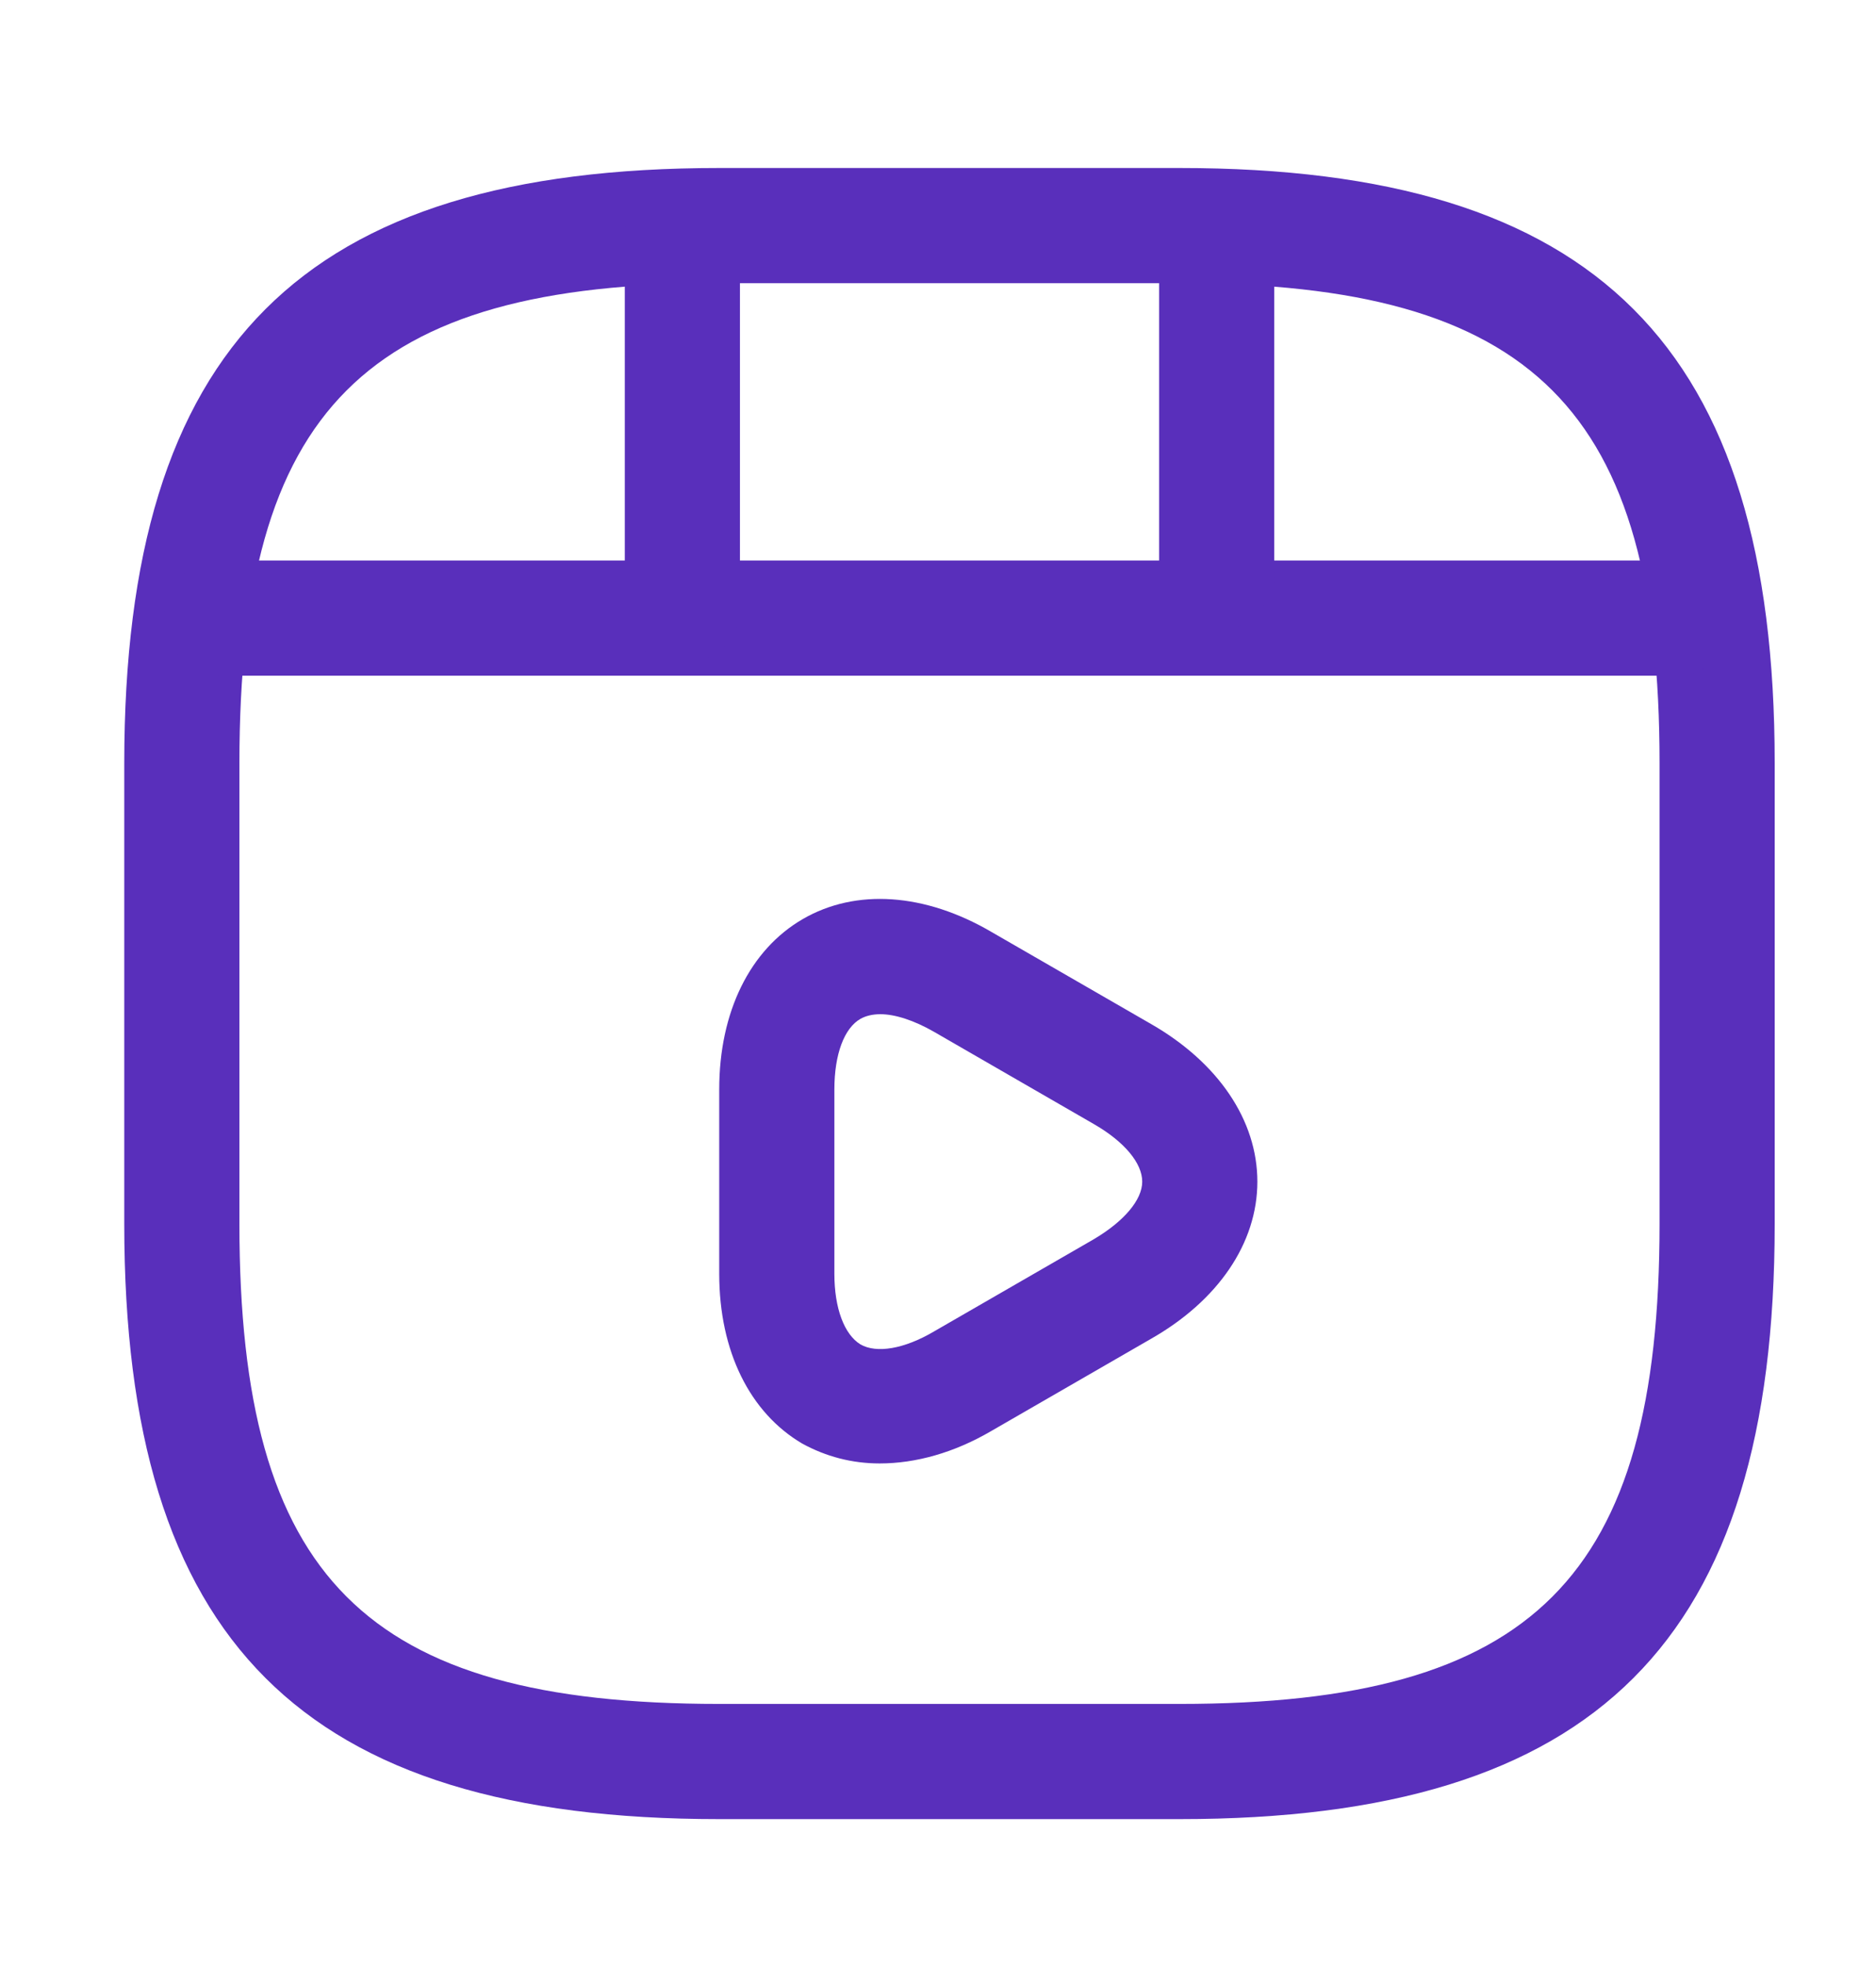
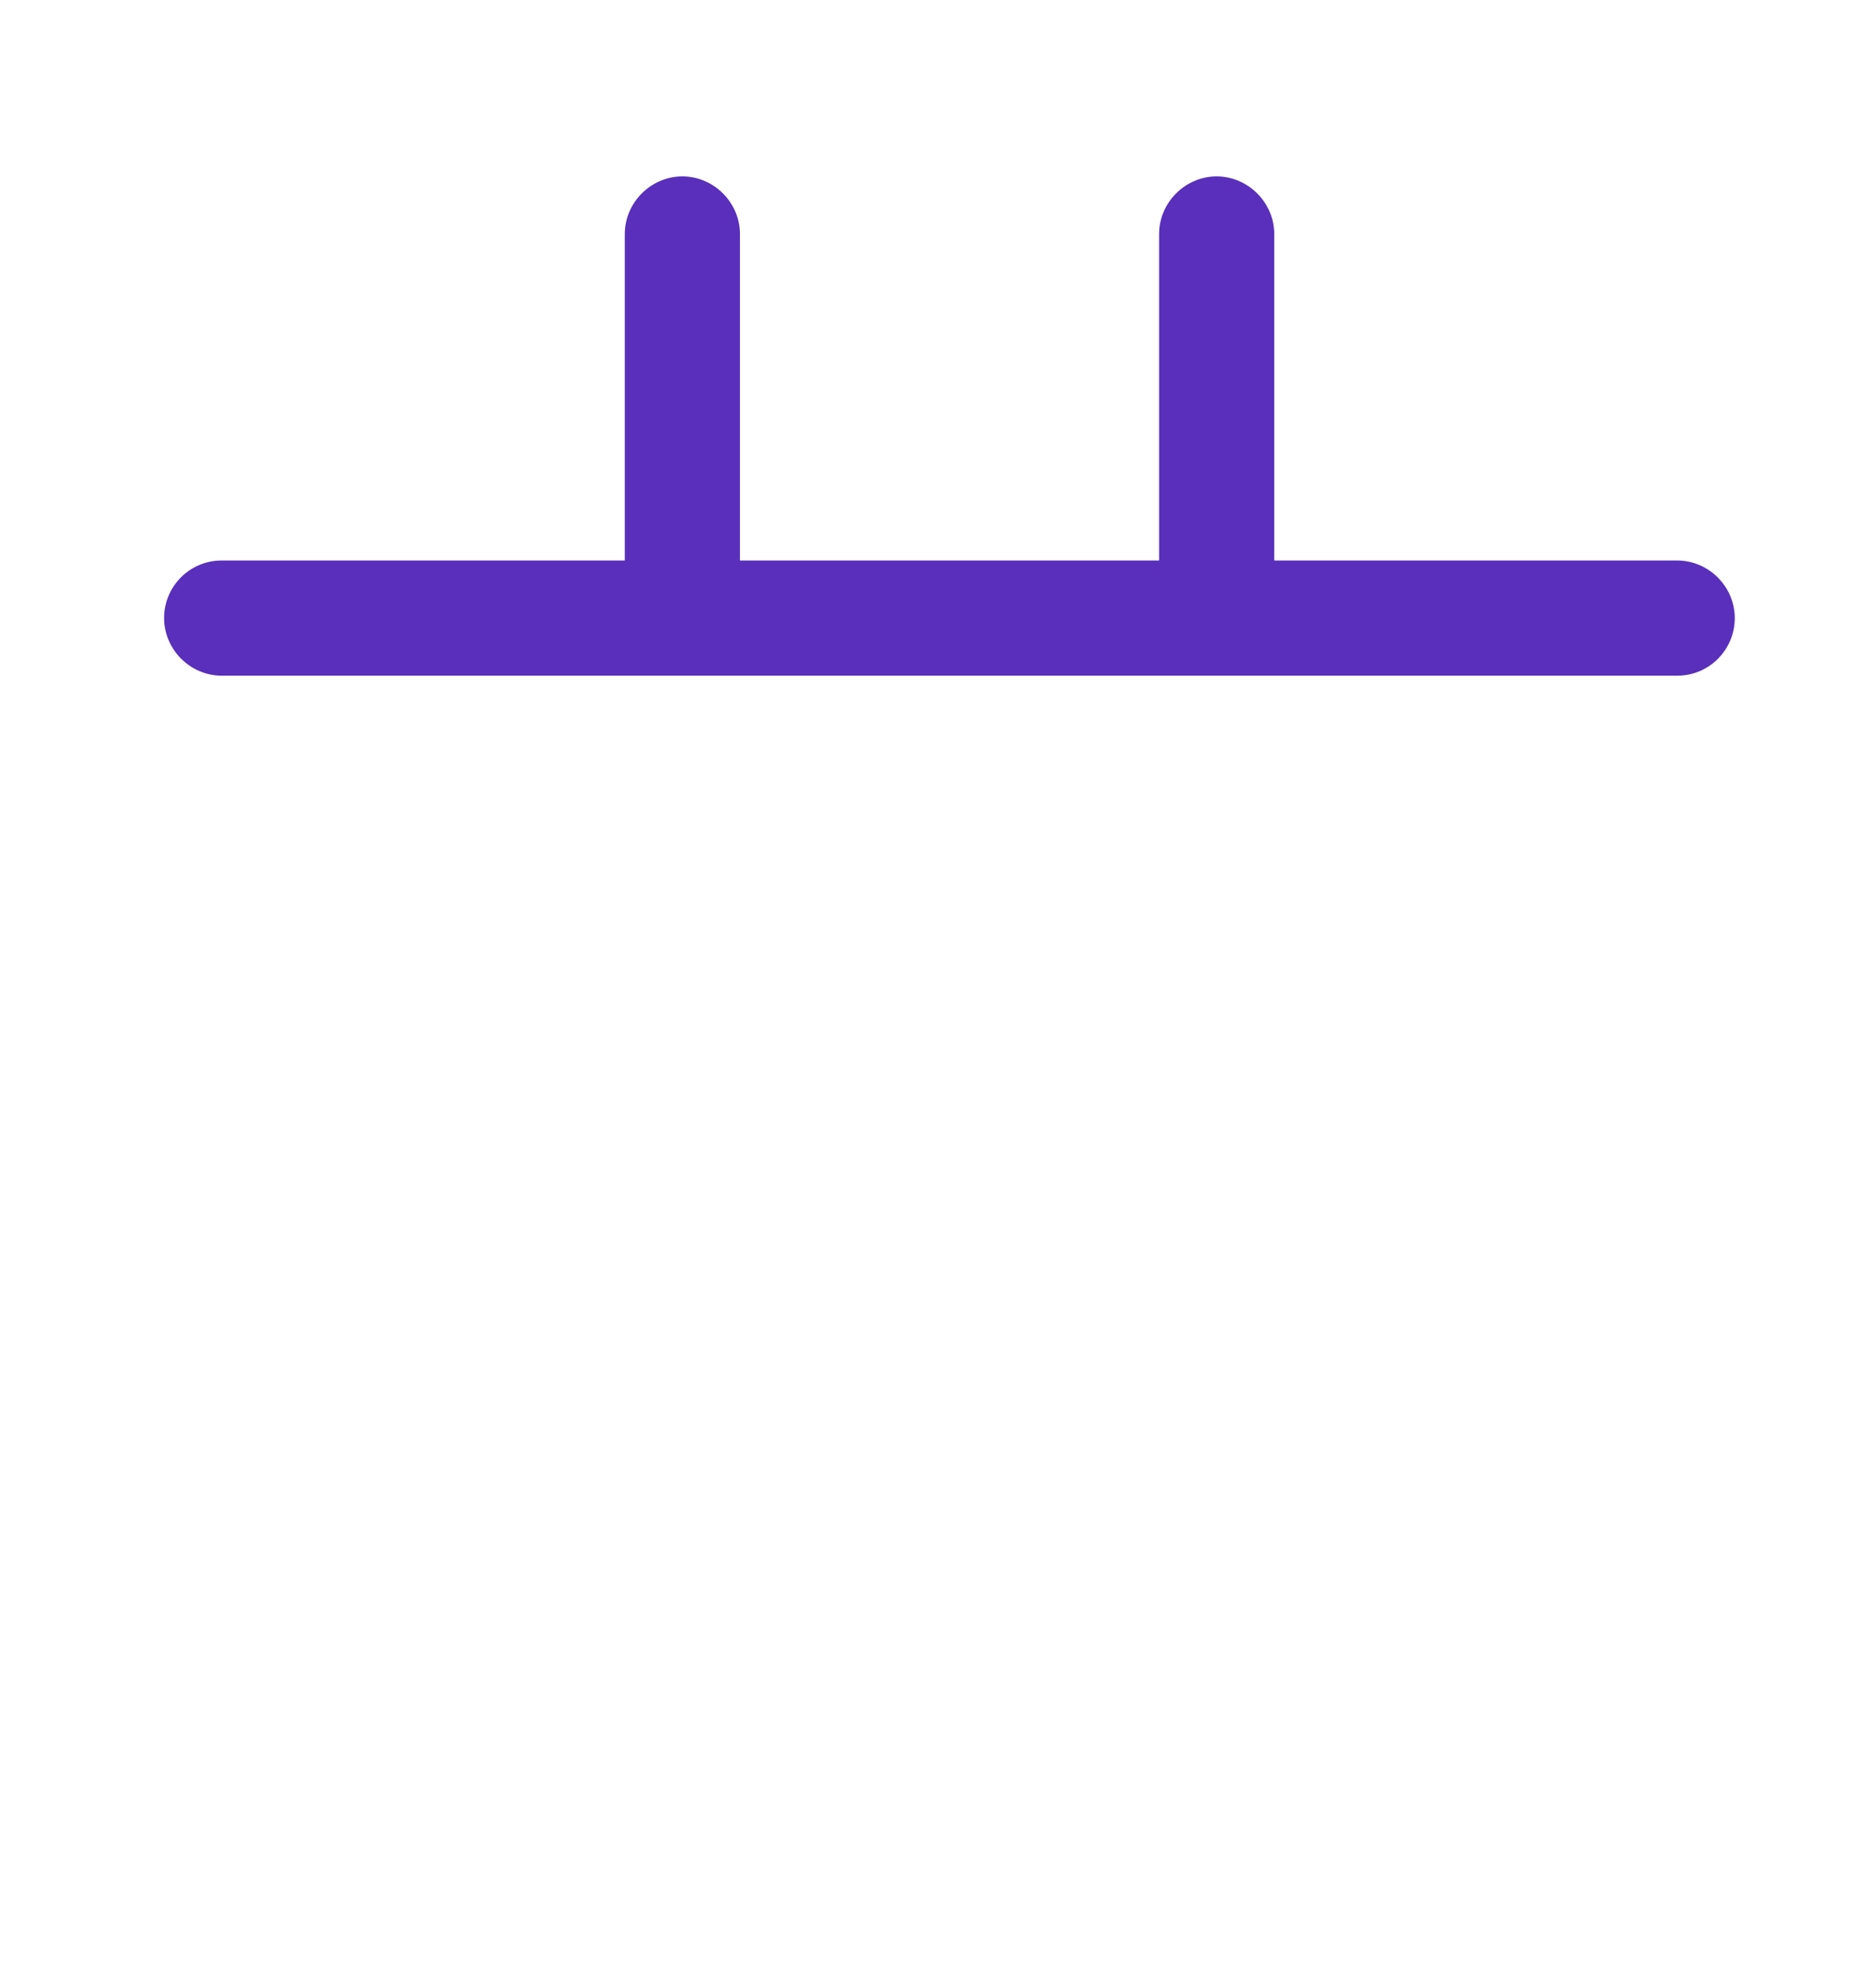
<svg xmlns="http://www.w3.org/2000/svg" width="21" height="22" viewBox="0 0 21 22" fill="none">
-   <path d="M13.206 20.356H8.05C3.384 20.356 1.391 18.362 1.391 13.696V8.54C1.391 3.874 3.384 1.88 8.05 1.88H13.206C17.872 1.88 19.866 3.874 19.866 8.54V13.696C19.866 18.362 17.872 20.356 13.206 20.356ZM8.05 3.169C4.089 3.169 2.68 4.579 2.68 8.54V13.696C2.68 17.657 4.089 19.067 8.05 19.067H13.206C17.168 19.067 18.577 17.657 18.577 13.696V8.54C18.577 4.579 17.168 3.169 13.206 3.169H8.05Z" fill="#592FBB" />
  <path d="M18.774 7.561H2.482C2.13 7.561 1.837 7.269 1.837 6.916C1.837 6.564 2.121 6.272 2.482 6.272H18.774C19.127 6.272 19.419 6.564 19.419 6.916C19.419 7.269 19.135 7.561 18.774 7.561Z" fill="#592FBB" />
-   <path d="M7.639 7.44C7.286 7.44 6.994 7.147 6.994 6.795V2.619C6.994 2.267 7.286 1.974 7.639 1.974C7.991 1.974 8.283 2.267 8.283 2.619V6.795C8.283 7.147 7.991 7.44 7.639 7.44Z" fill="#592FBB" />
+   <path d="M7.639 7.44C7.286 7.44 6.994 7.147 6.994 6.795V2.619C6.994 2.267 7.286 1.974 7.639 1.974C7.991 1.974 8.283 2.267 8.283 2.619V6.795Z" fill="#592FBB" />
  <path d="M13.619 7.053C13.267 7.053 12.975 6.761 12.975 6.408V2.619C12.975 2.267 13.267 1.974 13.619 1.974C13.971 1.974 14.264 2.267 14.264 2.619V6.408C14.264 6.769 13.98 7.053 13.619 7.053Z" fill="#592FBB" />
-   <path d="M9.847 16.376C9.537 16.376 9.245 16.299 8.979 16.153C8.395 15.809 8.051 15.122 8.051 14.254V12.191C8.051 11.323 8.395 10.627 8.987 10.284C9.58 9.94 10.354 9.992 11.101 10.43L12.889 11.461C13.636 11.891 14.075 12.535 14.075 13.223C14.075 13.91 13.636 14.555 12.88 14.984L11.093 16.015C10.68 16.256 10.251 16.376 9.847 16.376ZM9.855 11.349C9.769 11.349 9.692 11.367 9.632 11.401C9.451 11.504 9.34 11.796 9.34 12.191V14.254C9.34 14.64 9.451 14.933 9.632 15.044C9.812 15.147 10.122 15.096 10.457 14.898L12.244 13.867C12.579 13.669 12.786 13.429 12.786 13.223C12.786 13.016 12.588 12.776 12.244 12.578L10.457 11.547C10.233 11.418 10.019 11.349 9.855 11.349Z" fill="#592FBB" />
</svg>